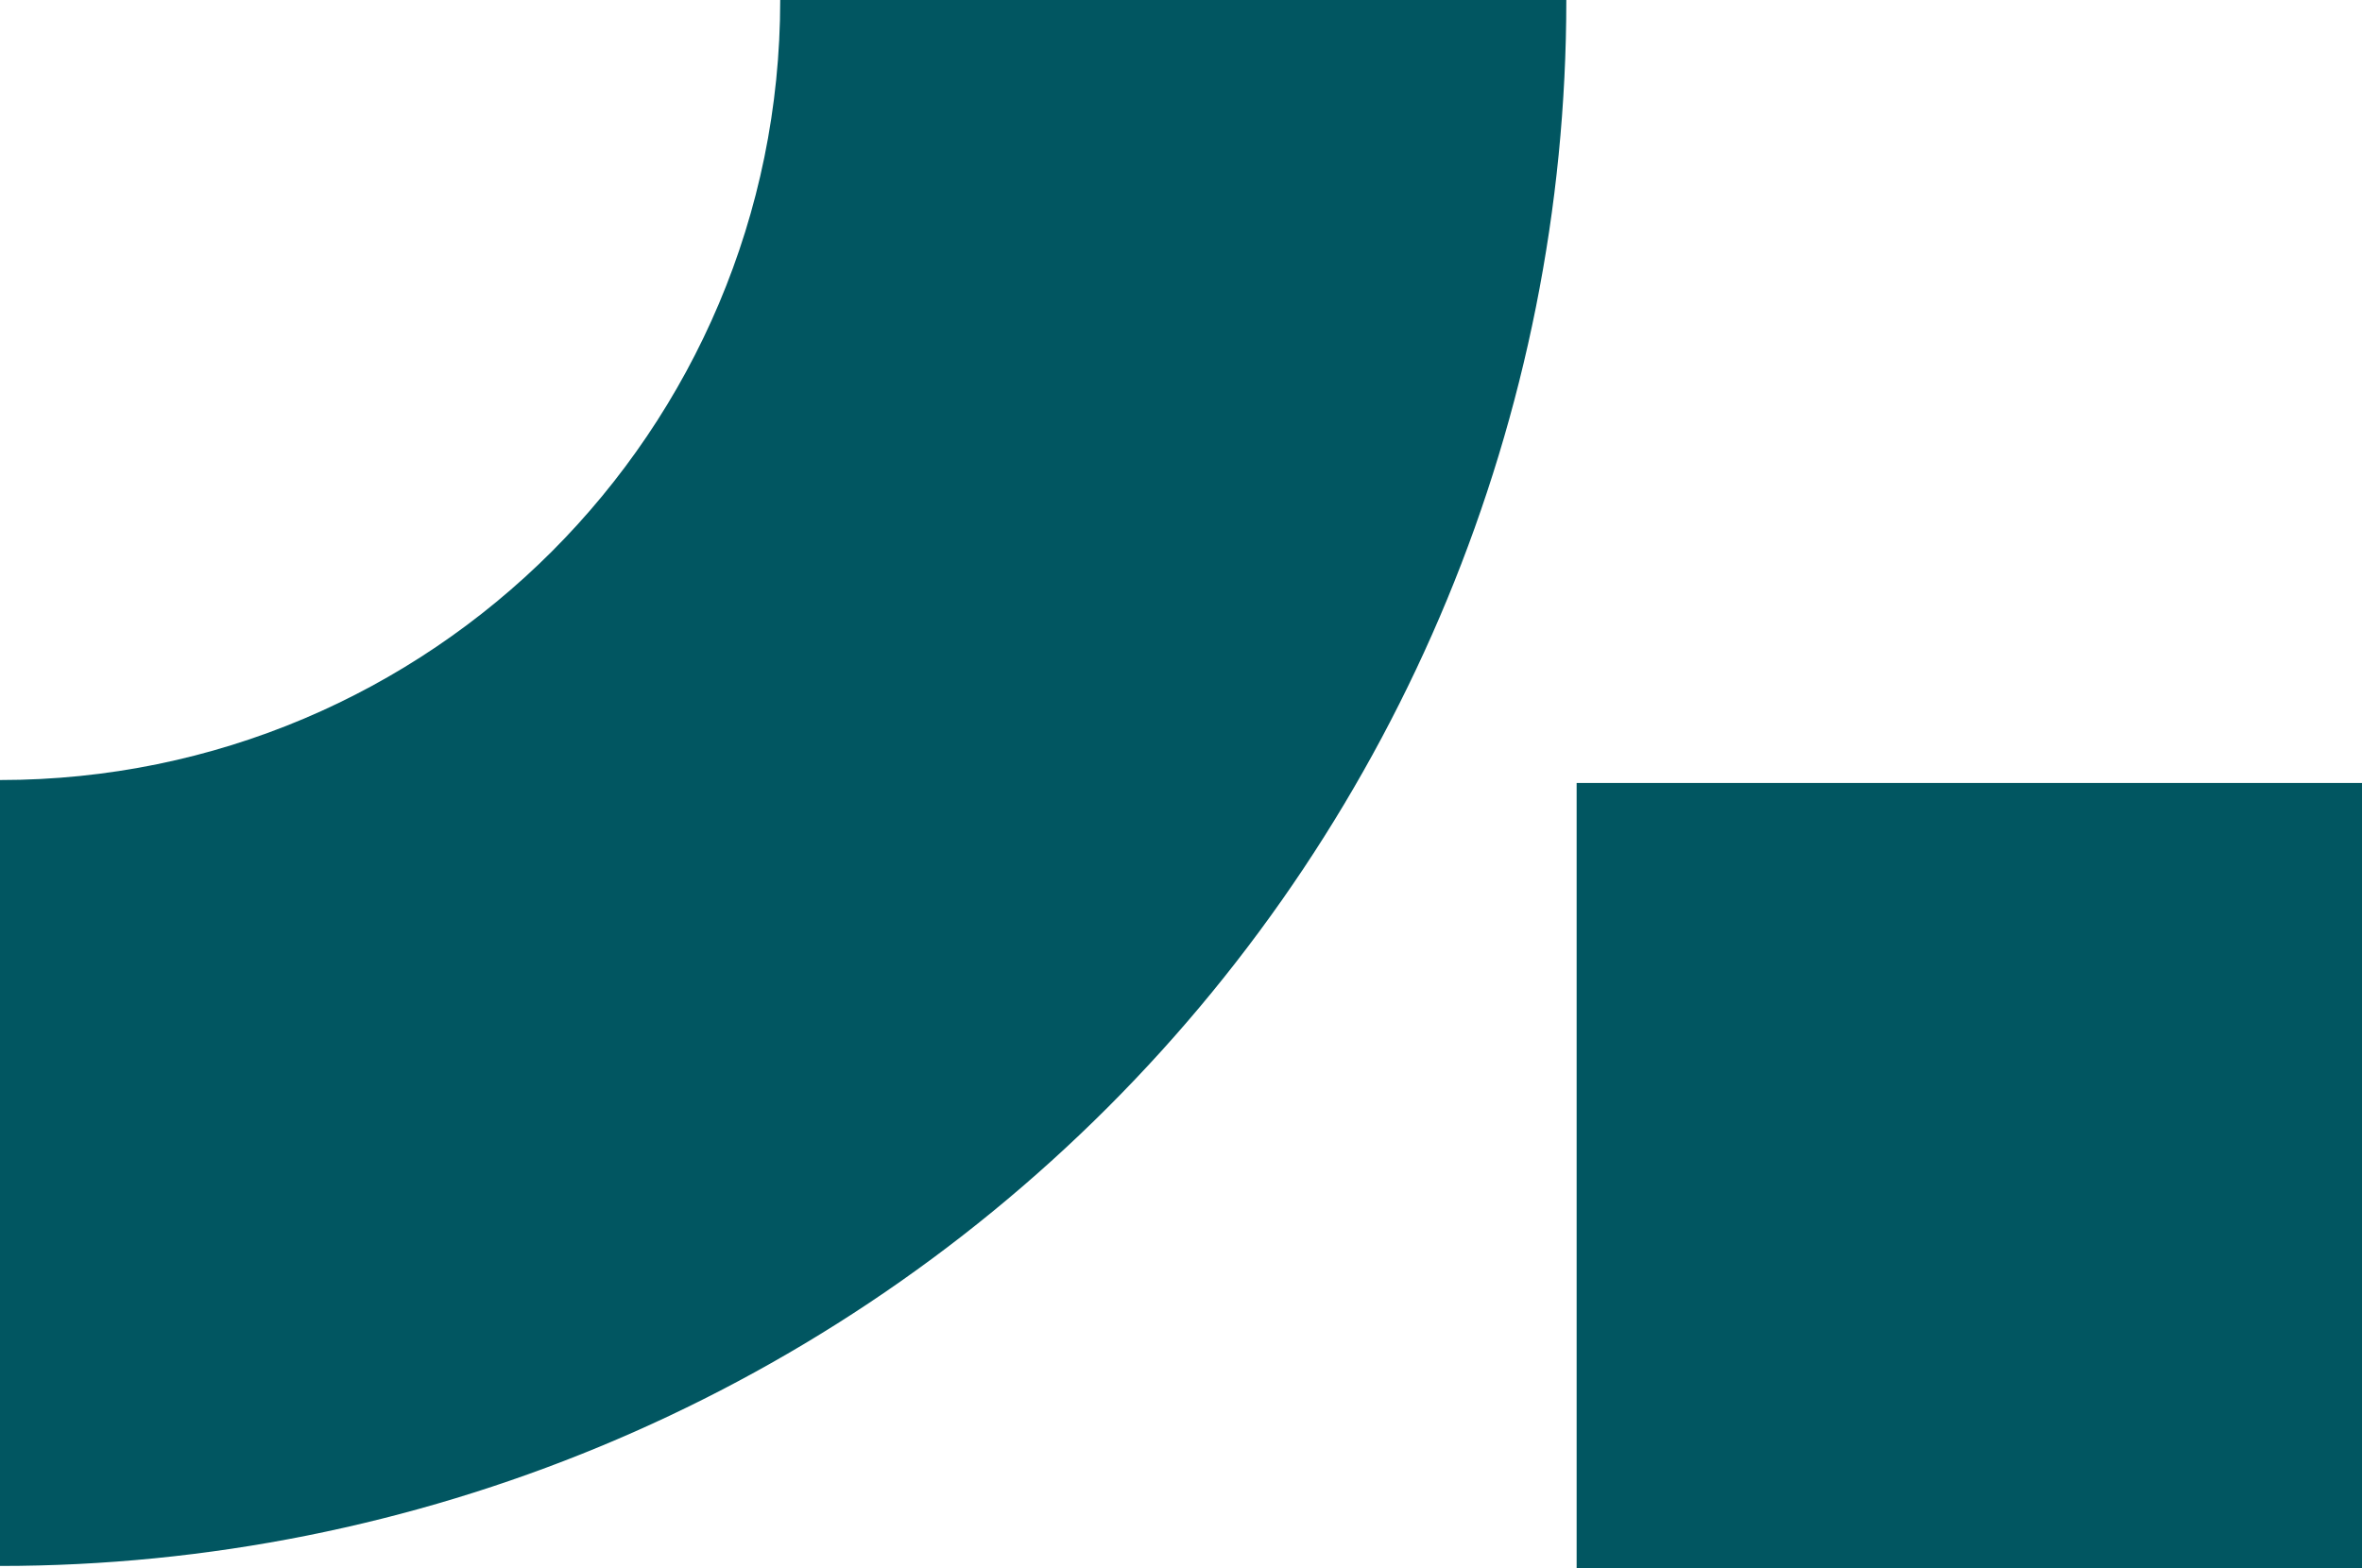
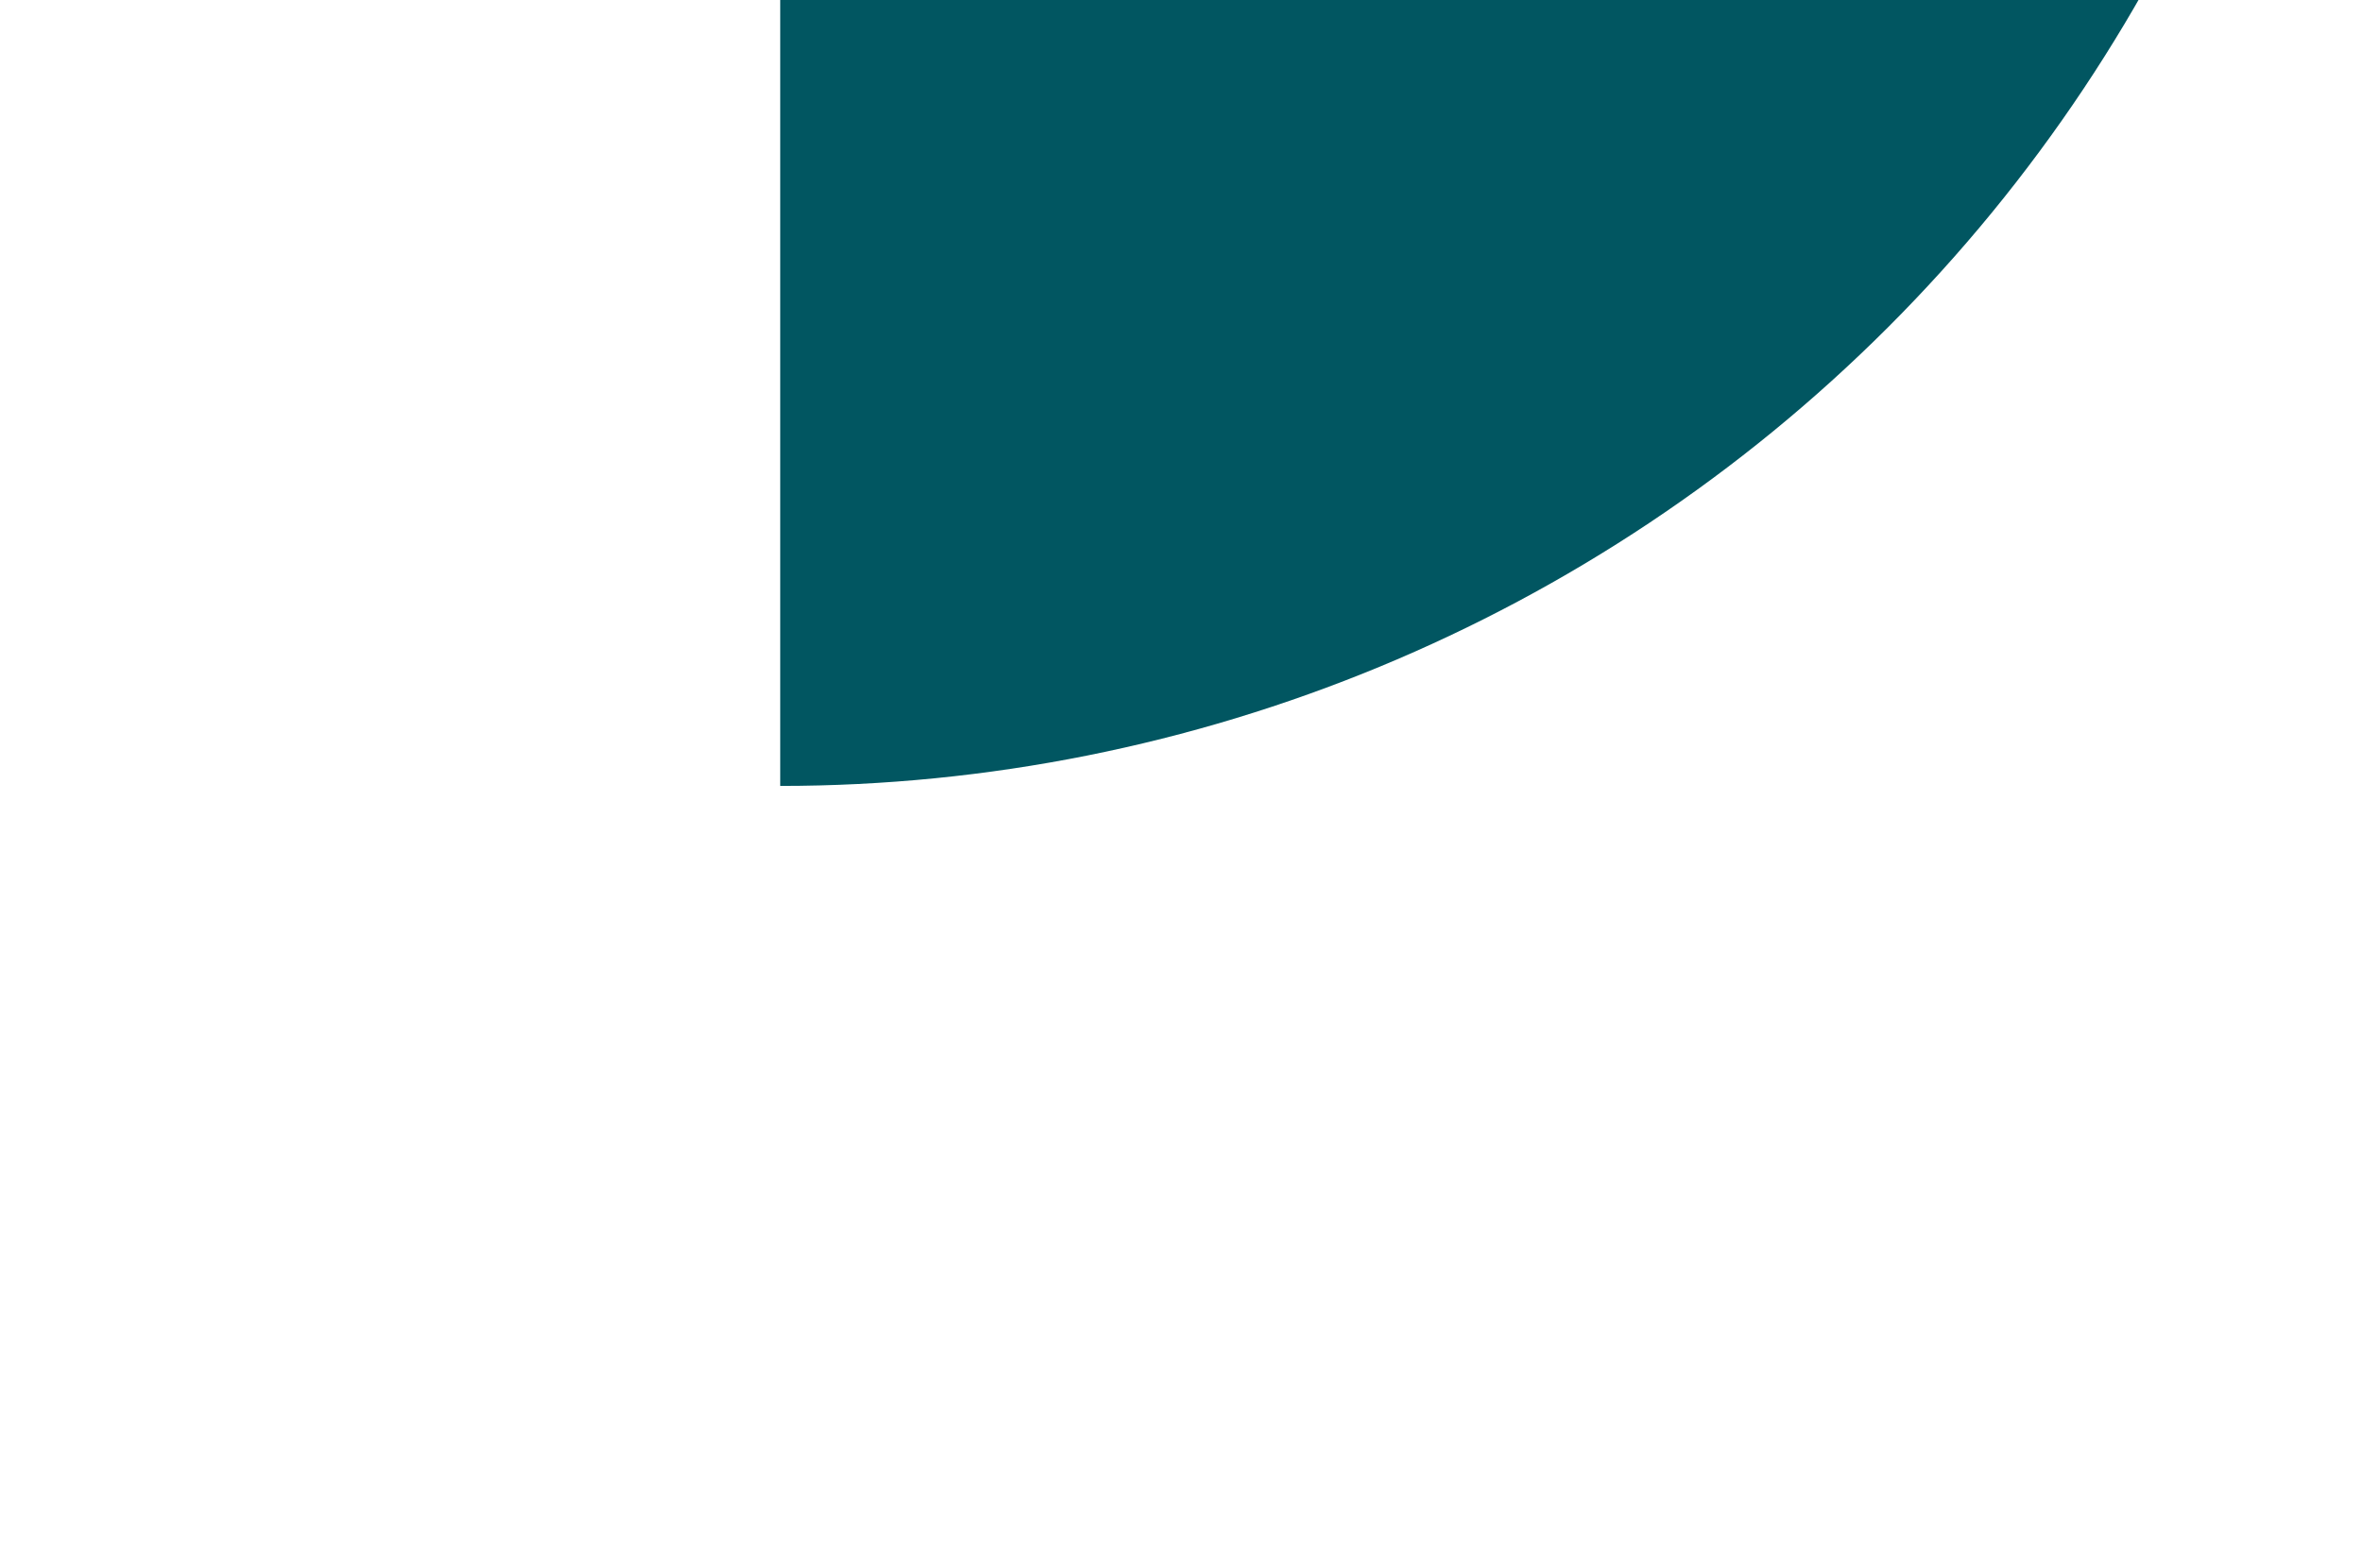
<svg xmlns="http://www.w3.org/2000/svg" id="Vrstva_2" data-name="Vrstva 2" viewBox="0 0 64.12 42.58">
  <defs>
    <style>      .cls-1 {        fill: #015661;        stroke-width: 0px;      }    </style>
  </defs>
  <g id="Vrstva_1-2" data-name="Vrstva 1">
-     <path class="cls-1" d="M21.18,0c0,11.7-9.48,21.18-21.18,21.18v21.34c11.27,0,22.1-4.48,30.07-12.45,7.97-7.97,12.45-18.79,12.45-30.07h-21.34Z" />
-     <rect class="cls-1" x="42.8" y="21.26" width="21.32" height="21.32" />
+     <path class="cls-1" d="M21.18,0v21.34c11.27,0,22.1-4.48,30.07-12.45,7.97-7.97,12.45-18.79,12.45-30.07h-21.34Z" />
  </g>
</svg>